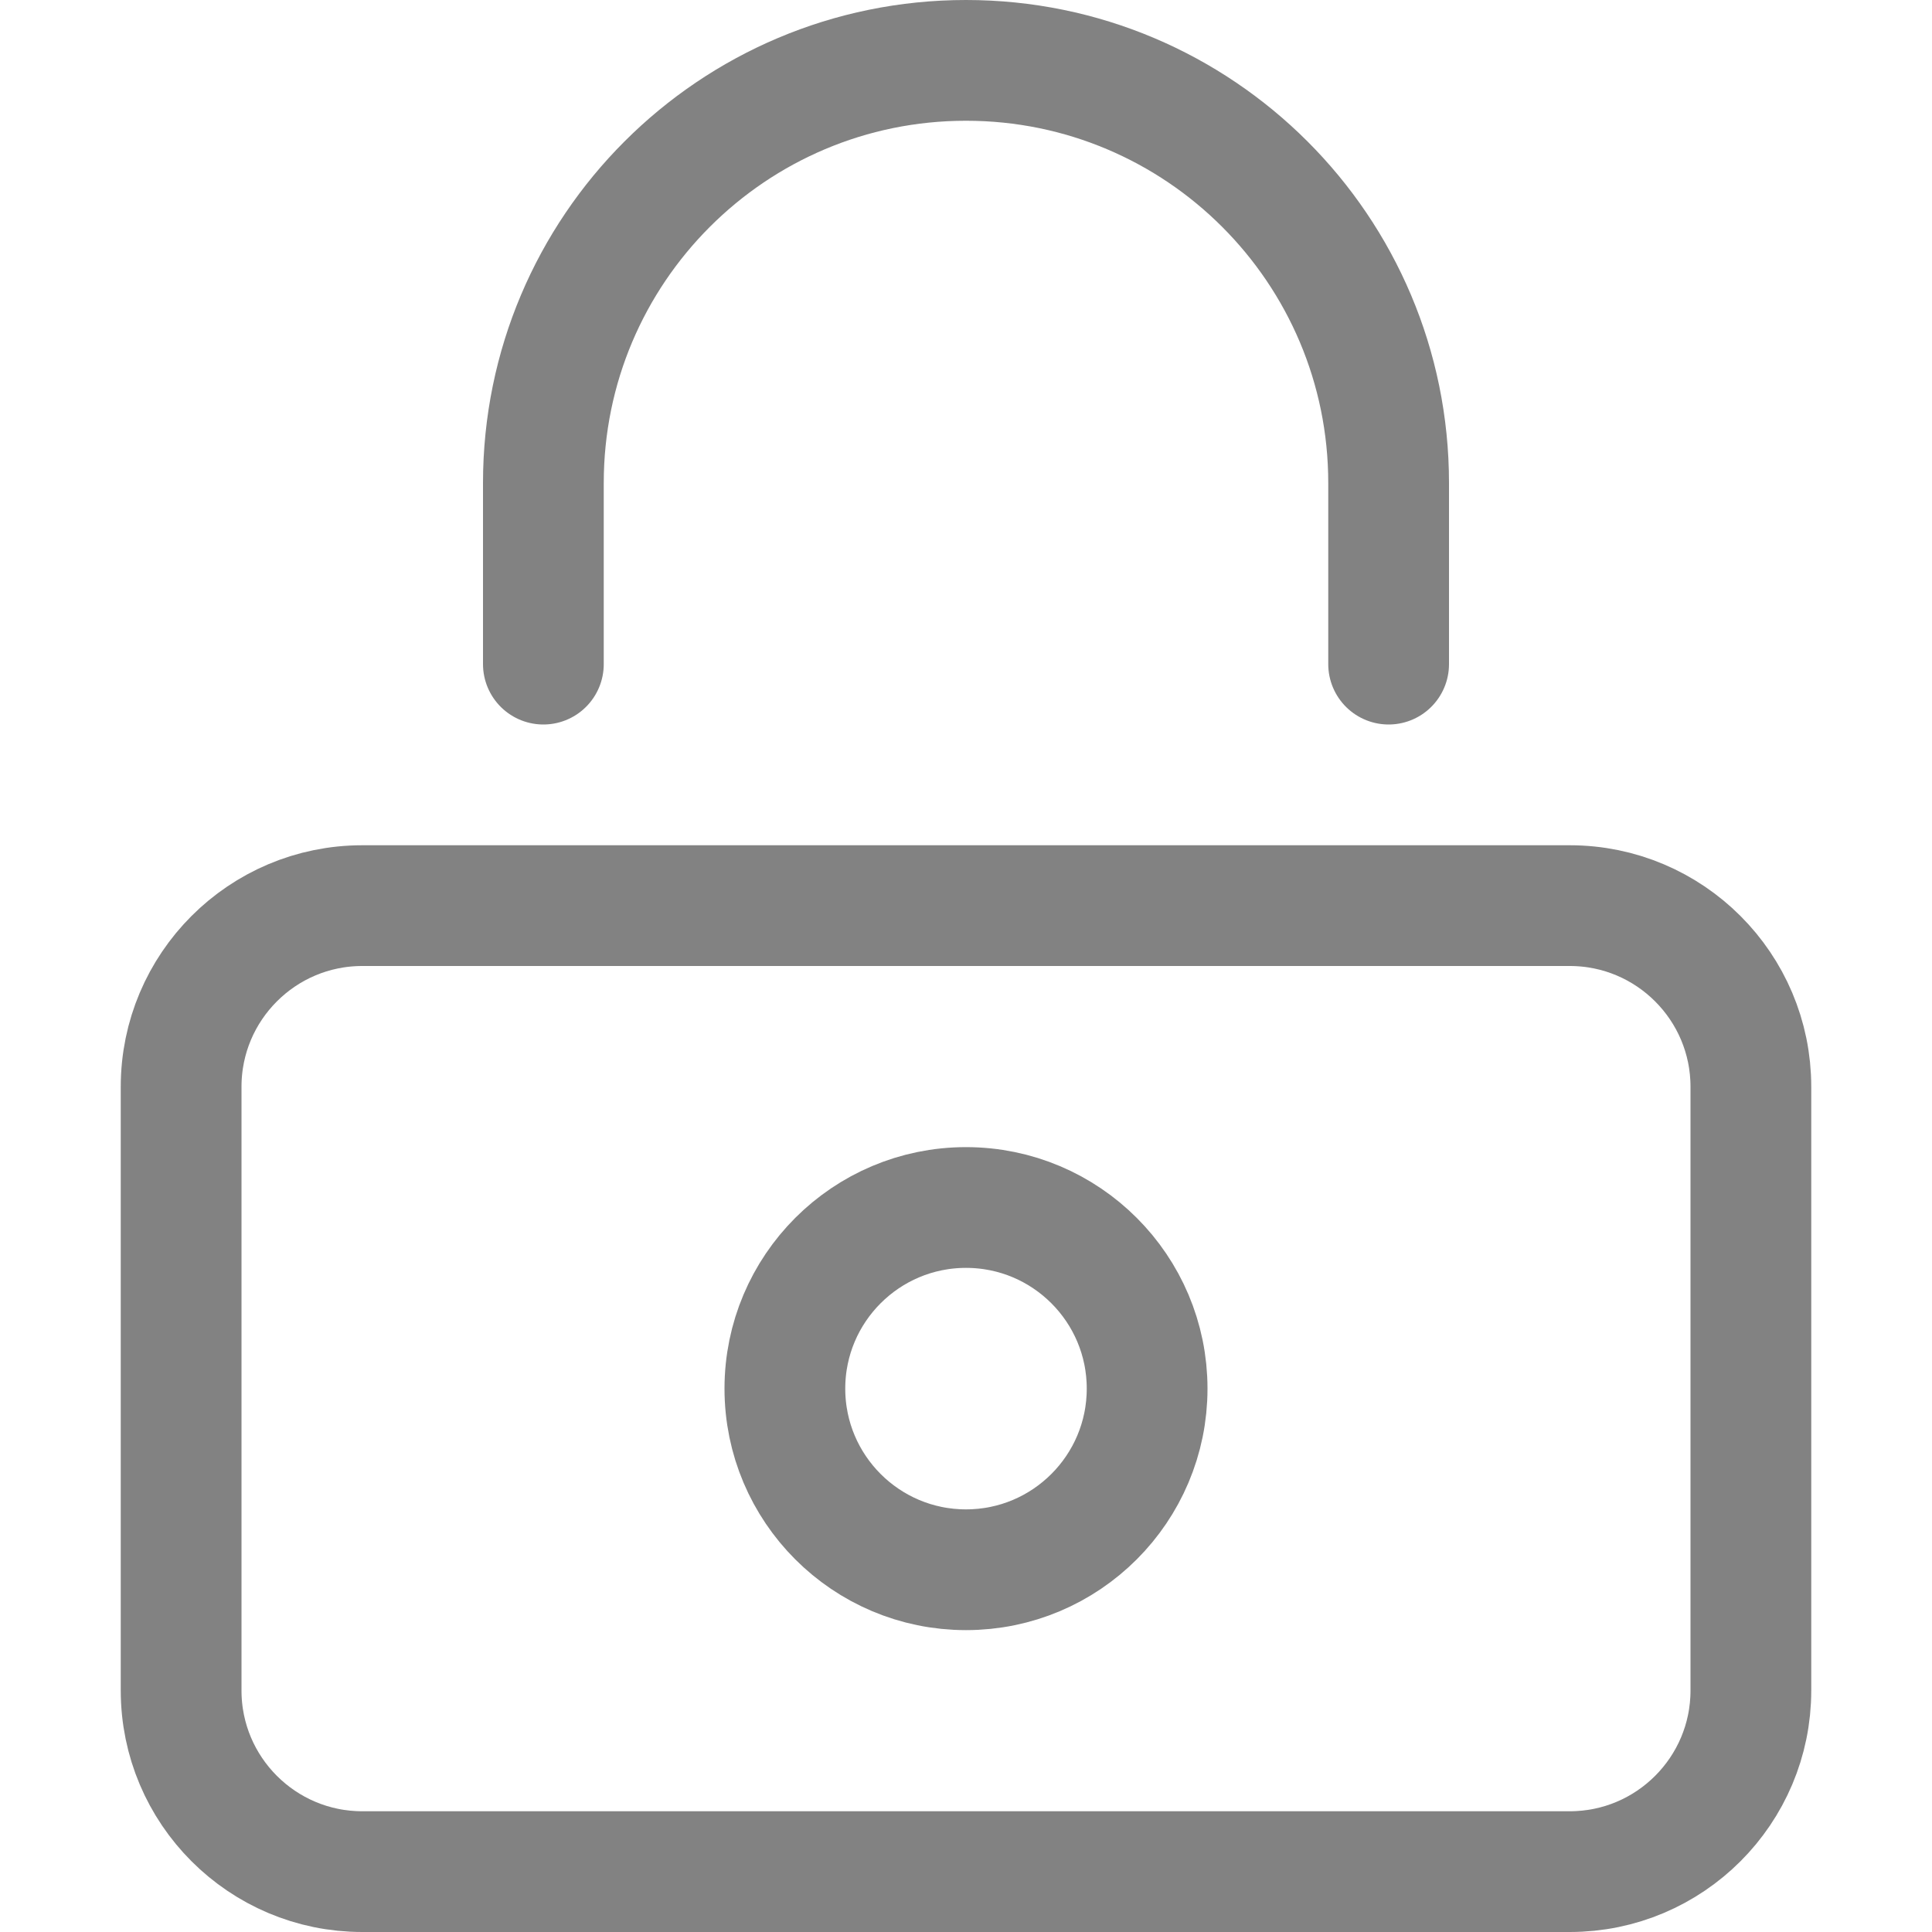
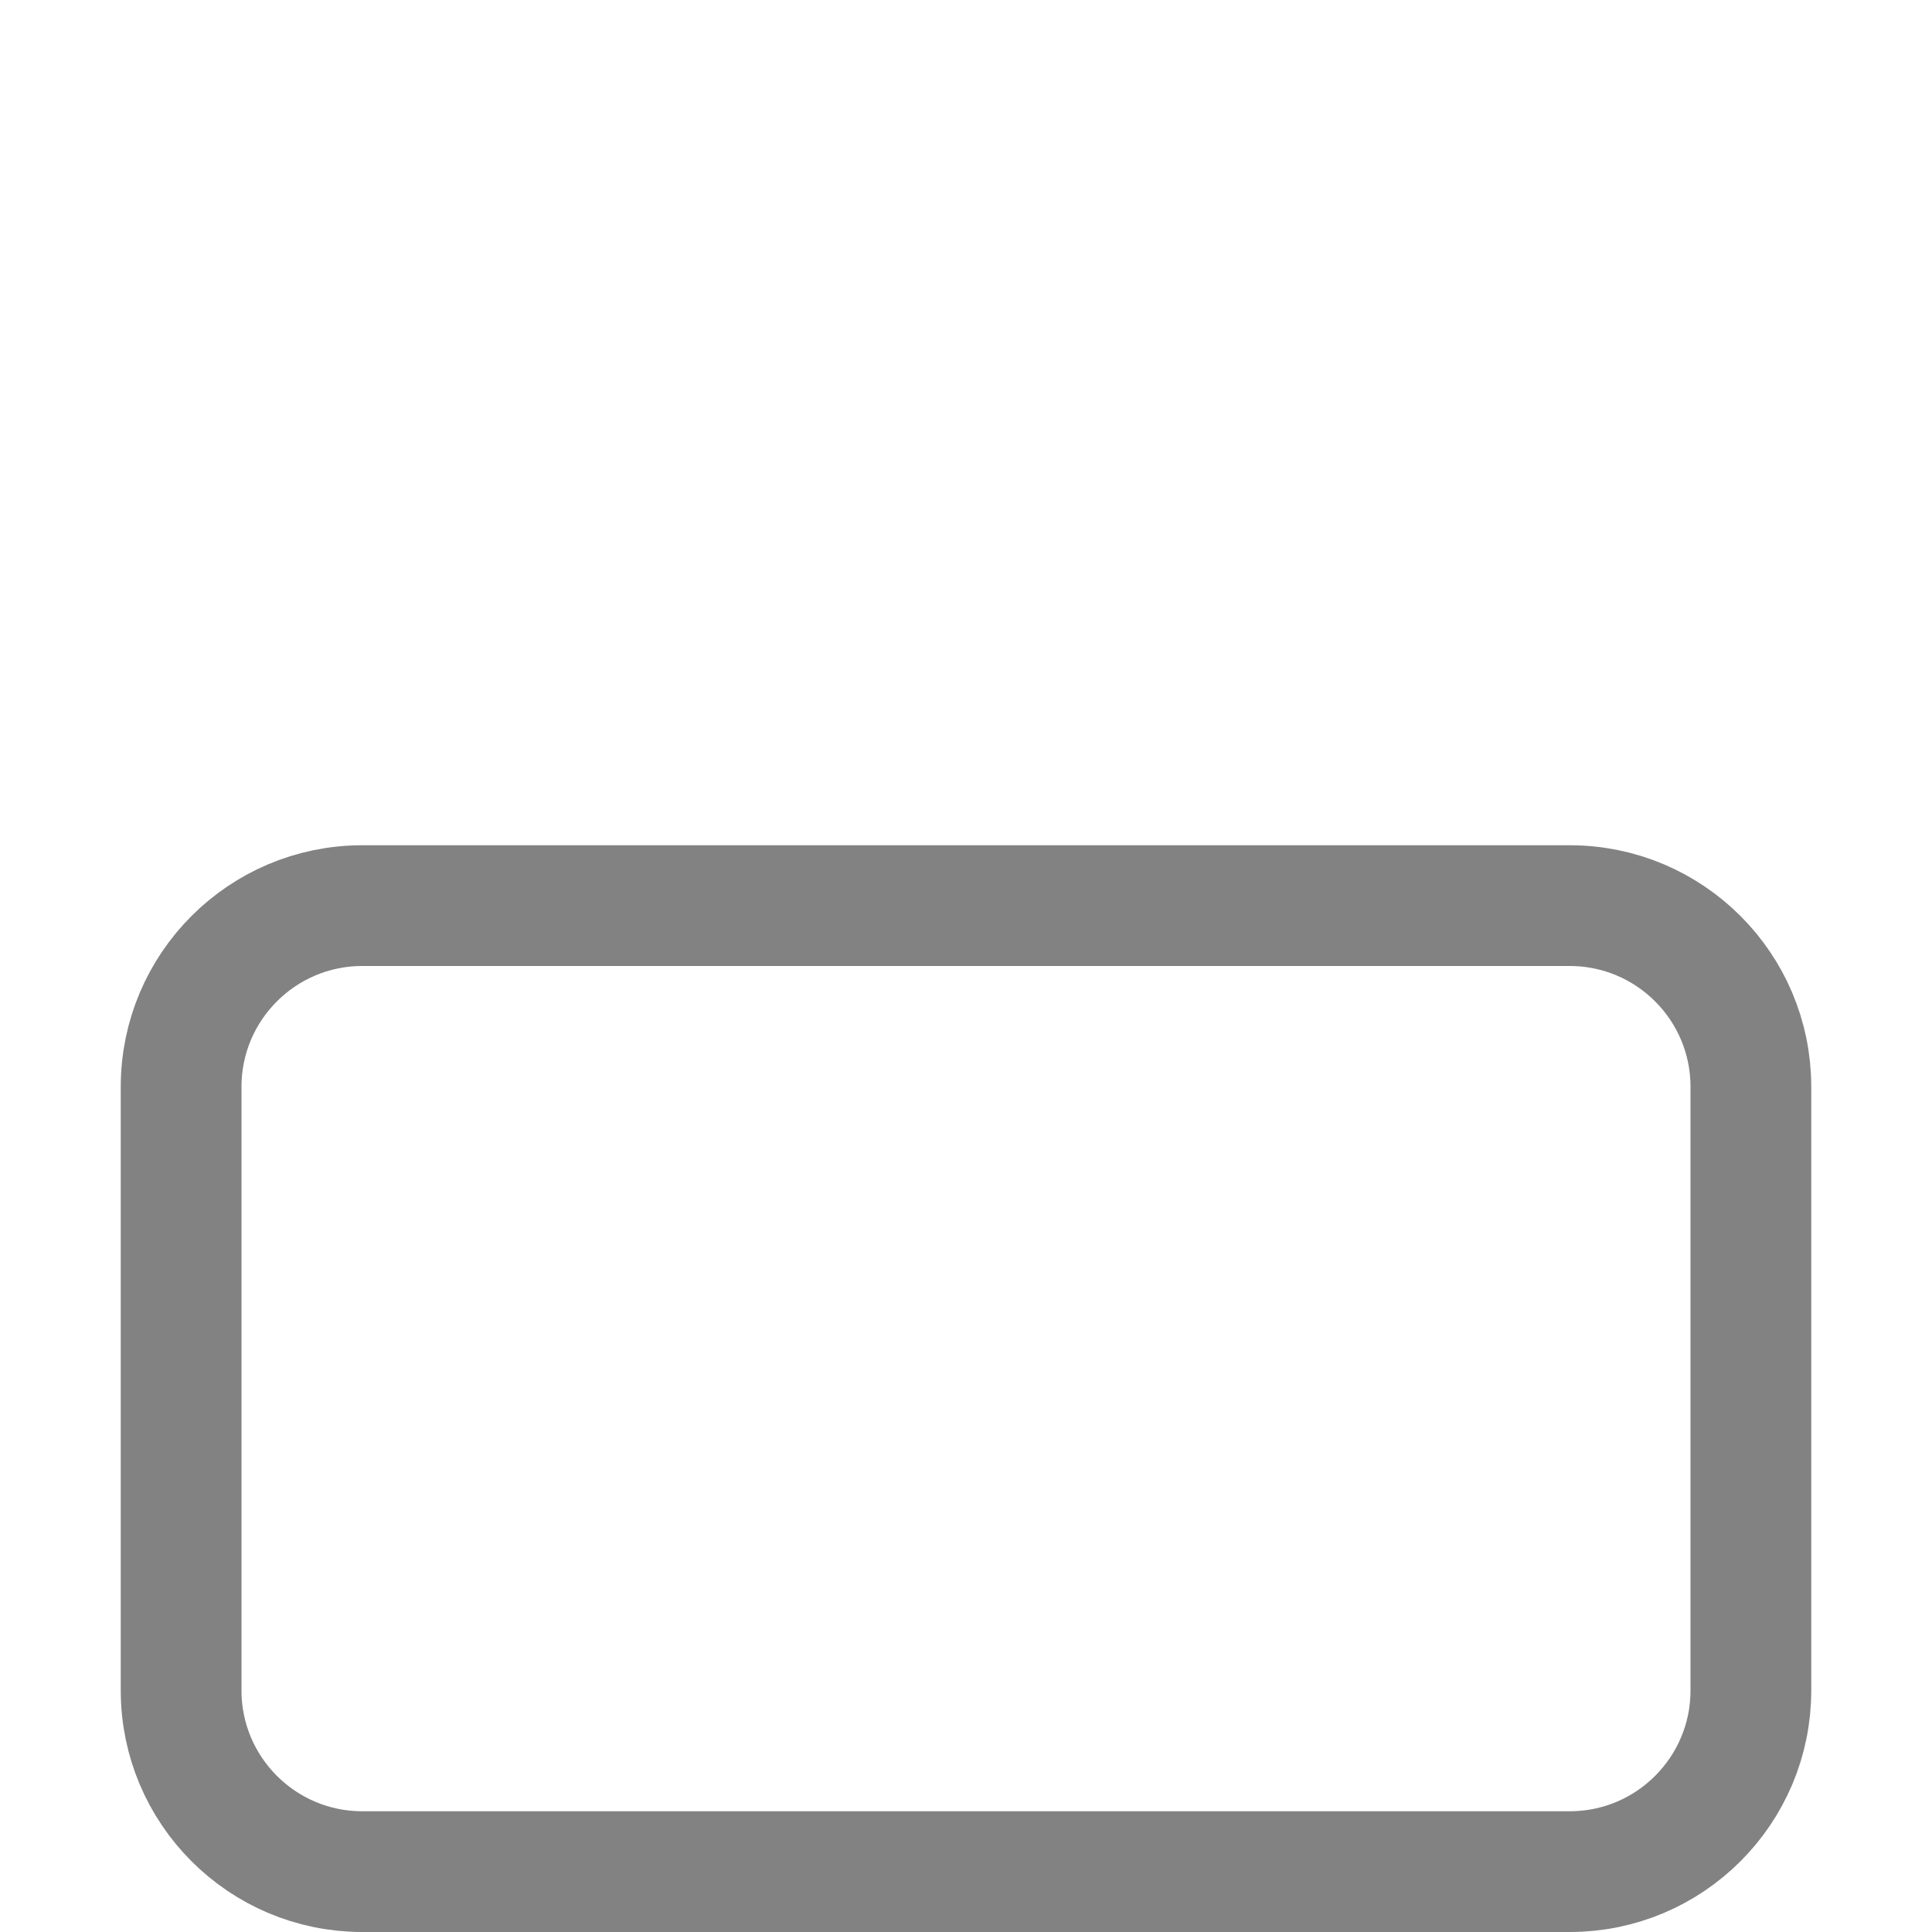
<svg xmlns="http://www.w3.org/2000/svg" width="16" height="16" viewBox="0 0 16 16" fill="none">
  <path d="M13 15.5H3C2.172 15.5 1.5 14.828 1.5 14V9C1.5 8.172 2.172 7.5 3 7.5H13C13.828 7.5 14.5 8.172 14.5 9V14C14.5 14.828 13.828 15.5 13 15.5Z" stroke="#828282" stroke-linecap="round" stroke-linejoin="round" />
-   <path d="M4.5 5.5V4C4.5 2.067 6.067 0.5 8 0.5C9.933 0.5 11.5 2.067 11.5 4V5.5" stroke="#828282" stroke-linecap="round" stroke-linejoin="round" />
-   <path d="M8 13C8.828 13 9.5 12.328 9.5 11.5C9.5 10.672 8.828 10 8 10C7.172 10 6.5 10.672 6.5 11.5C6.5 12.328 7.172 13 8 13Z" stroke="#828282" stroke-linecap="round" stroke-linejoin="round" />
</svg>